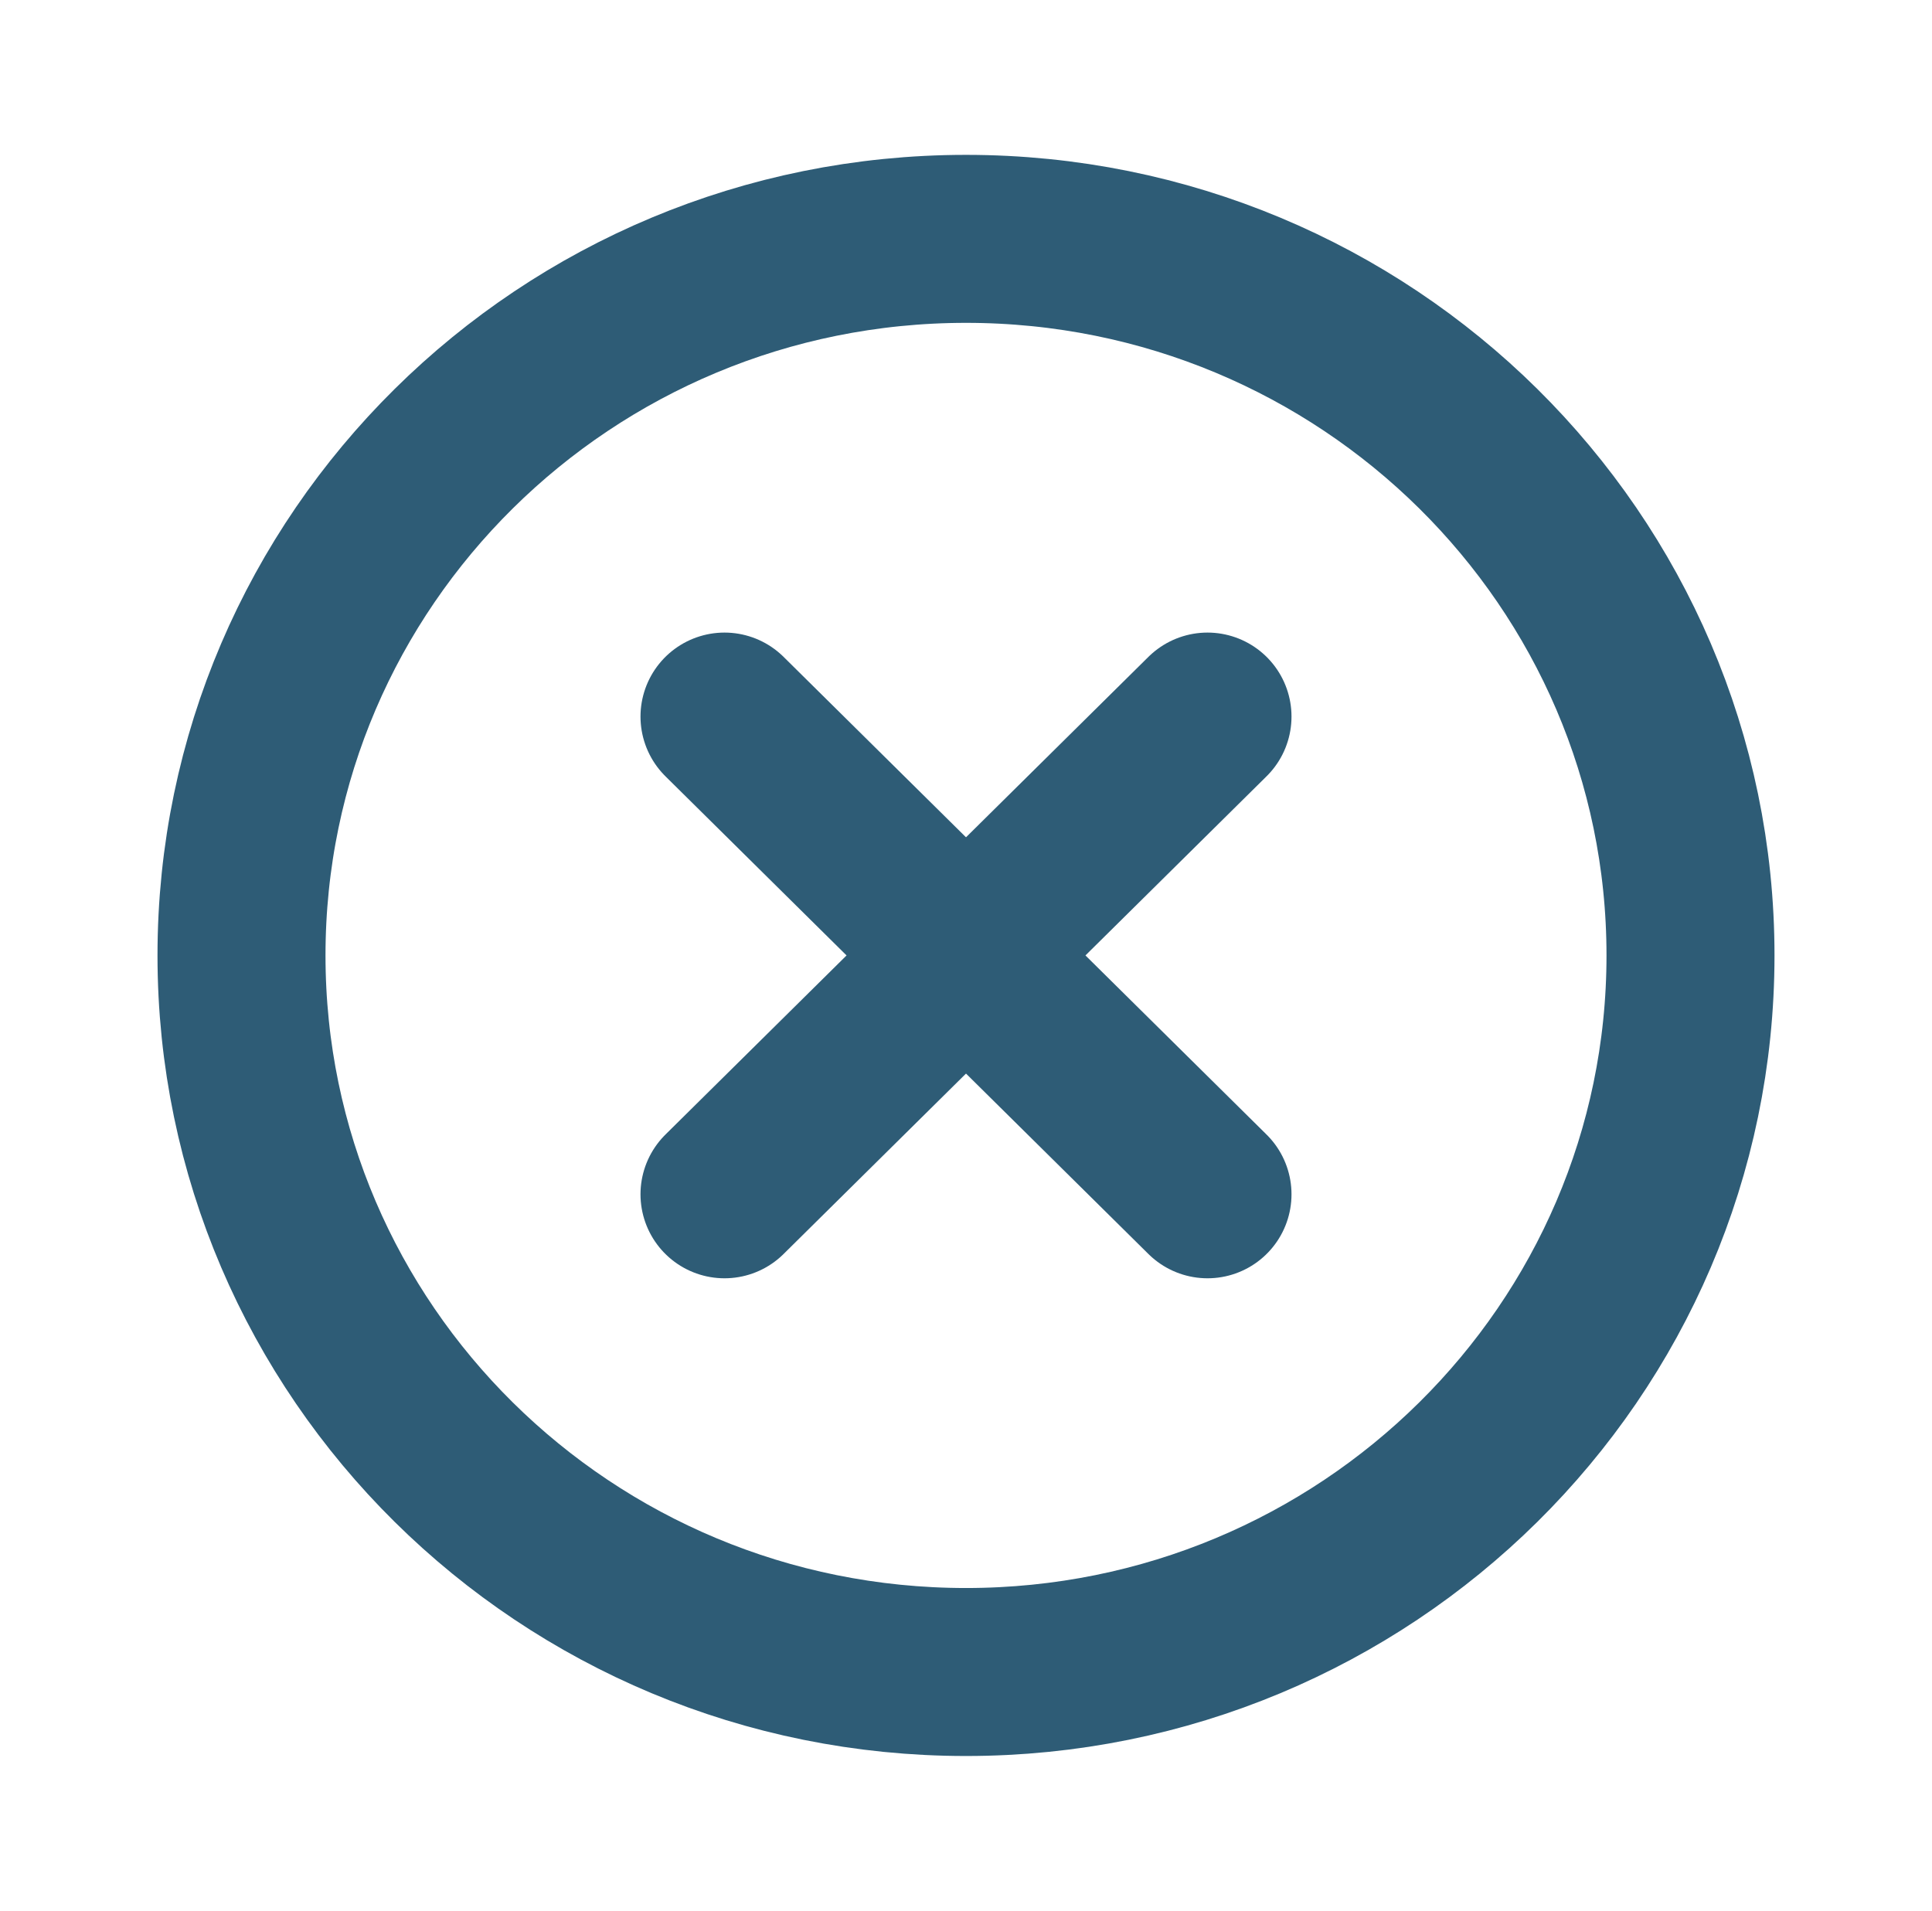
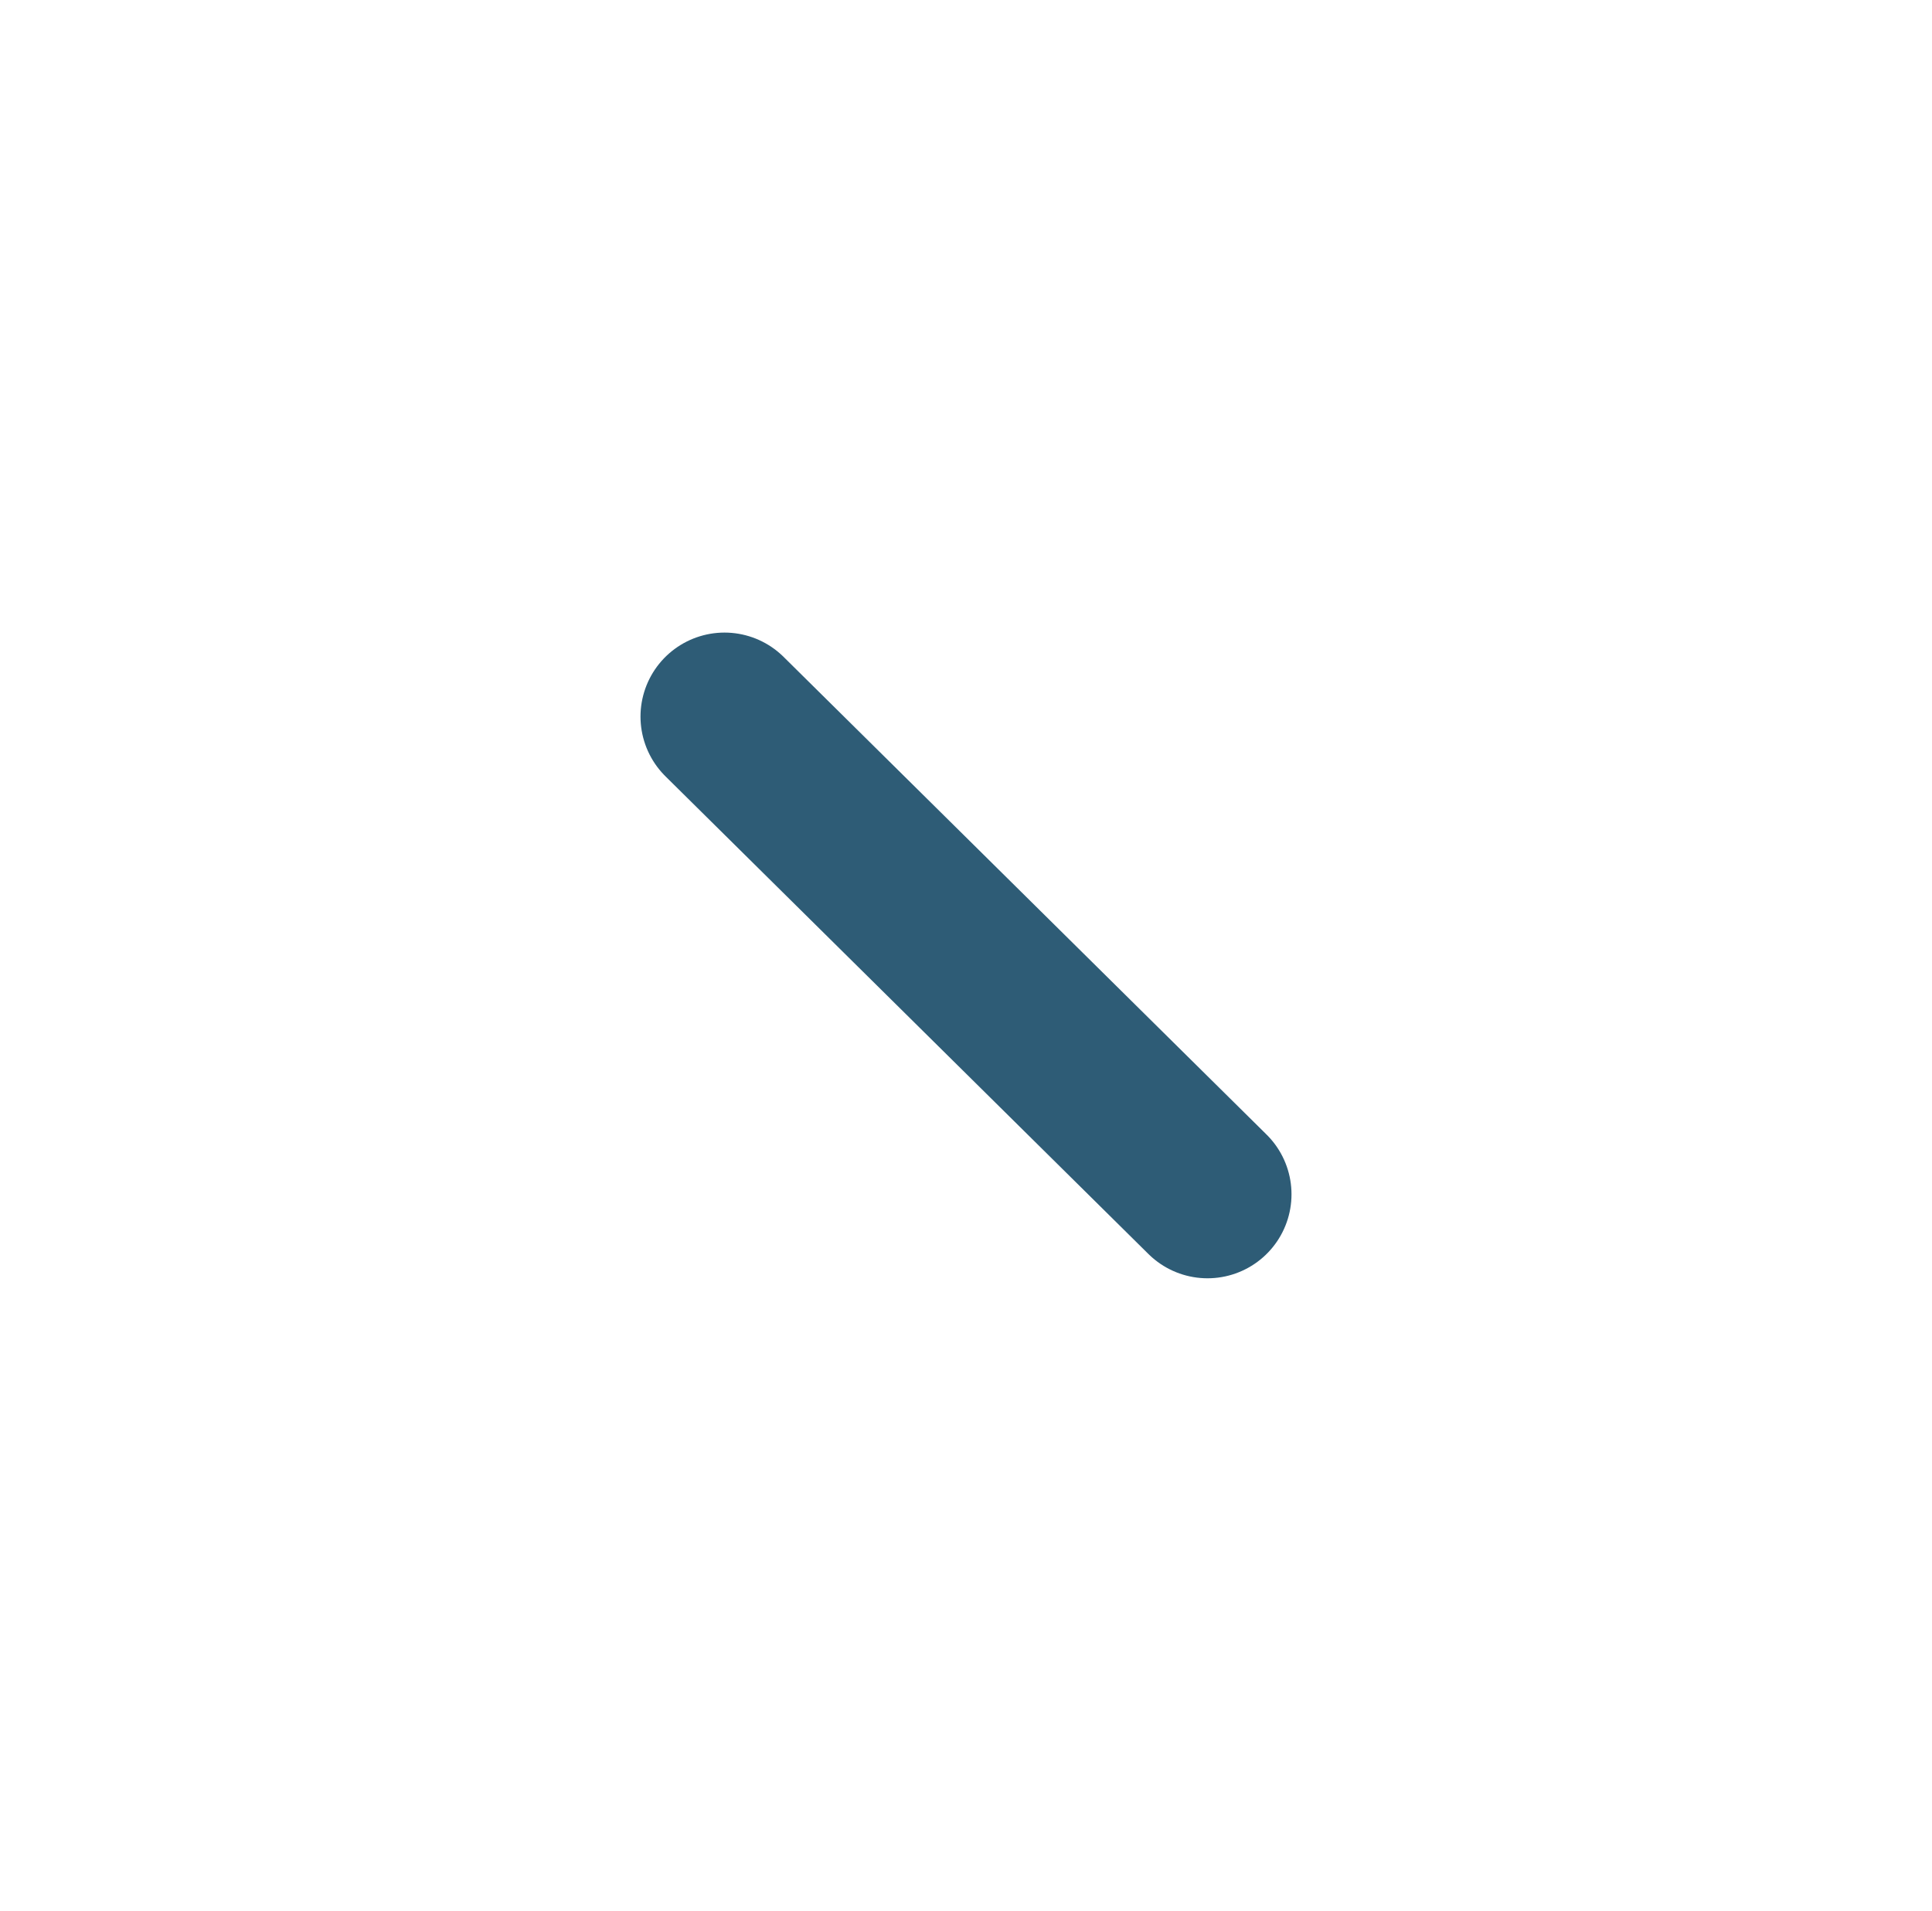
<svg xmlns="http://www.w3.org/2000/svg" width="92" height="91" viewBox="0 0 92 91" fill="none">
  <g clip-path="url(#clip0_2023_1050)">
-     <path d="M57.5 34.125L34.5 56.875" stroke="#2E5C76" stroke-width="8" stroke-linecap="round" stroke-linejoin="round" />
    <path d="M34.5 34.125L57.5 56.875" stroke="#2E5C76" stroke-width="8" stroke-linecap="round" stroke-linejoin="round" />
-     <path d="M46 79.625C65.054 79.625 80.5 64.347 80.5 45.5C80.5 26.653 65.054 11.375 46 11.375C26.946 11.375 11.5 26.653 11.5 45.5C11.5 64.347 26.946 79.625 46 79.625Z" stroke="#2E5C76" stroke-width="8" stroke-linecap="round" stroke-linejoin="round" />
  </g>
  <defs>
    <clipPath id="clip0_2023_1050">
      <rect width="92" height="91" fill="white" />
    </clipPath>
  </defs>
</svg>